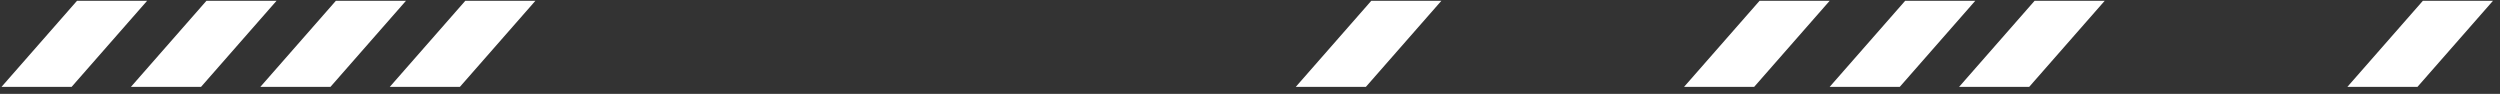
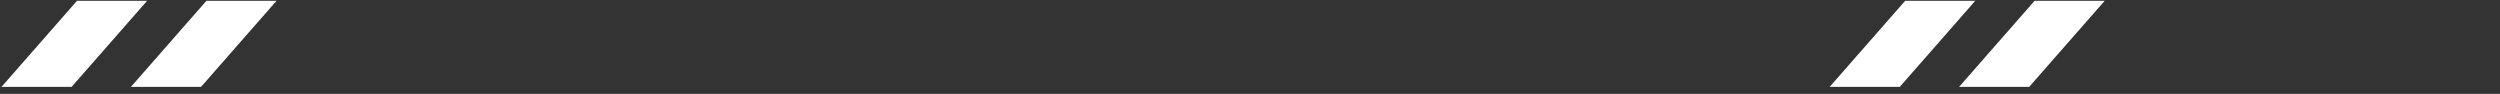
<svg xmlns="http://www.w3.org/2000/svg" width="293" height="11" viewBox="0 0 293 11" fill="none">
  <rect x="0" y="0" width="293" height="11" fill="#333333" stroke="none" />
-   <path d="M151.866 10.179L160.714 0.093H168.931L160.082 10.179H151.866Z" fill="white" />
-   <path d="M197.373 10.179L206.221 0.093H214.438L205.589 10.179H197.373Z" fill="white" />
-   <path d="M45.684 10.179L54.533 0.093H62.749L53.901 10.179H45.684Z" fill="white" />
-   <path d="M30.515 10.179L39.364 0.093H47.58L38.732 10.179H30.515Z" fill="white" />
  <path d="M15.346 10.179L24.195 0.093H32.411L23.563 10.179H15.346Z" fill="white" />
  <path d="M0.178 10.179L9.026 0.093H17.243L8.394 10.179H0.178Z" fill="white" />
-   <path d="M275.113 10.179L283.961 0.093H292.178L283.329 10.179H275.113Z" fill="white" />
  <path d="M229.607 10.179L238.455 0.093H246.672L237.823 10.179H229.607Z" fill="white" />
  <path d="M214.438 10.179L223.286 0.093H231.502L222.654 10.179H214.438Z" fill="white" />
</svg>